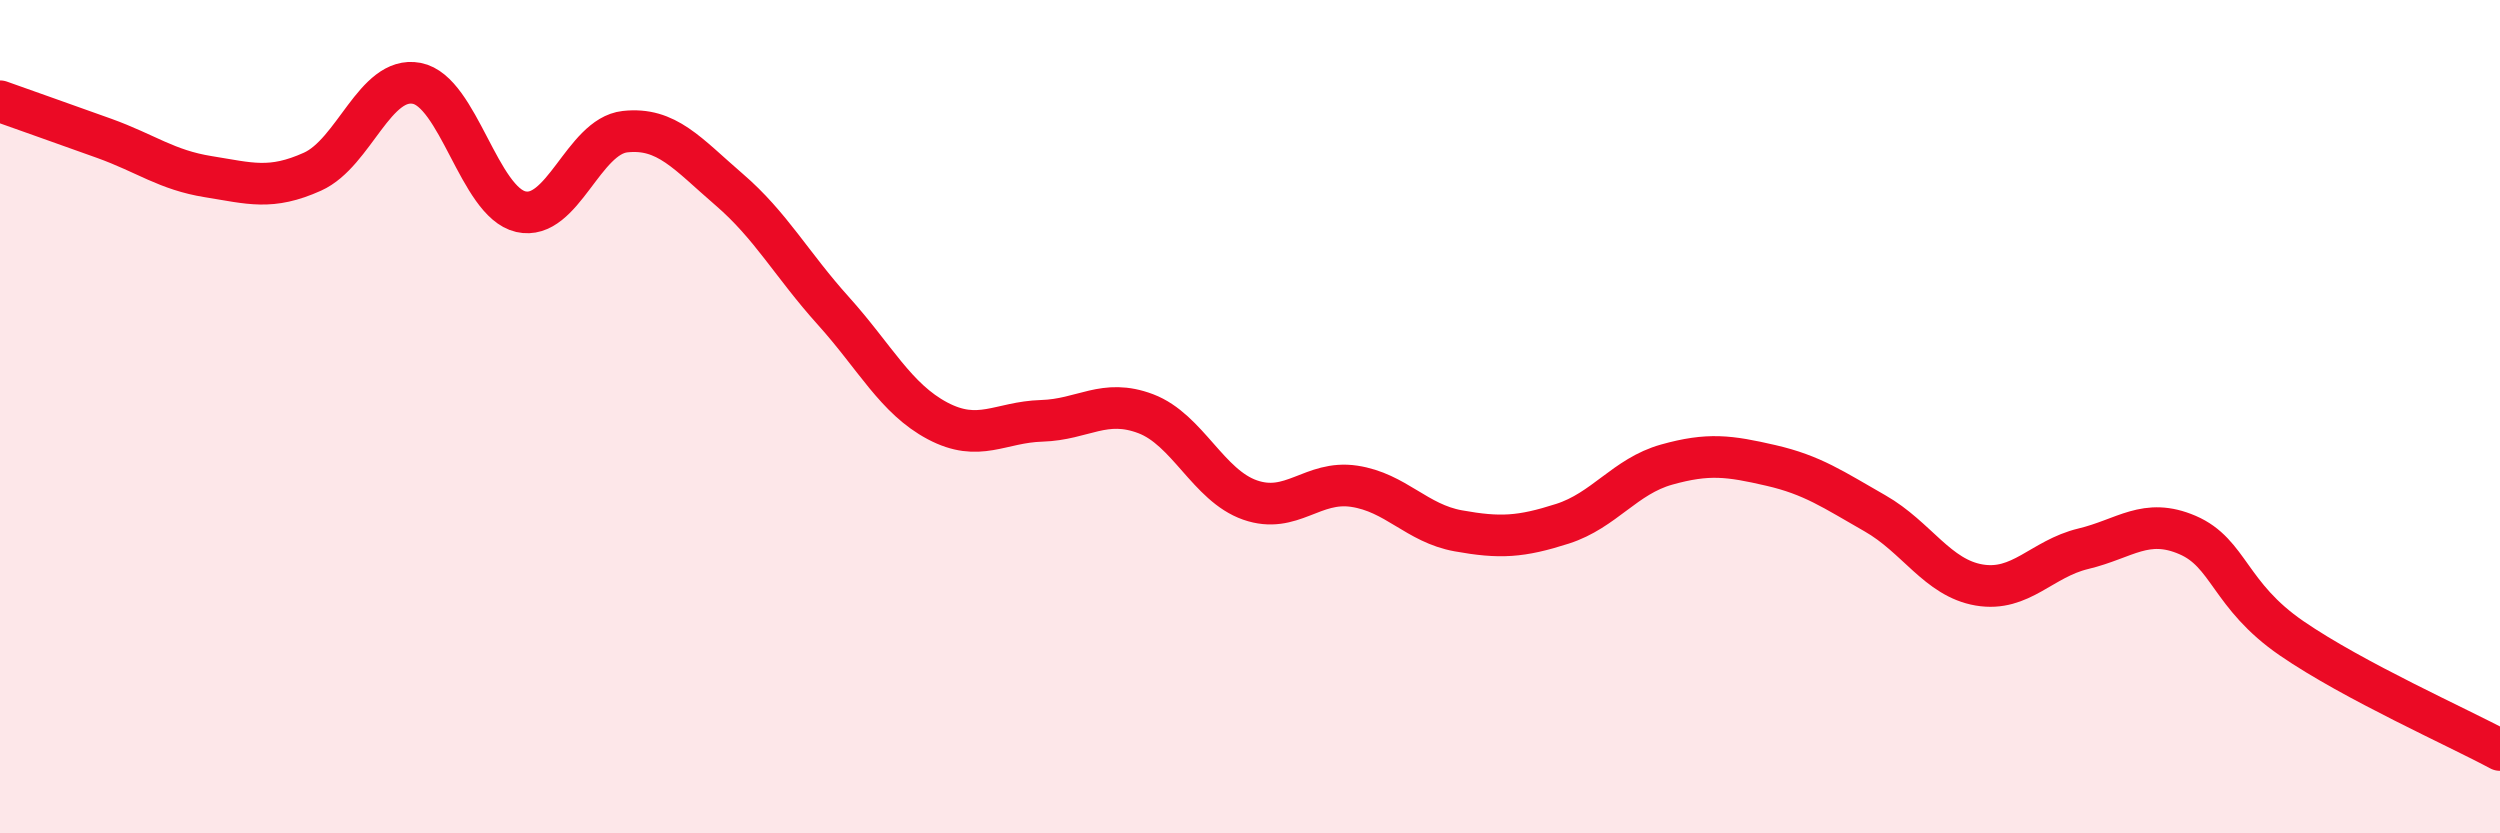
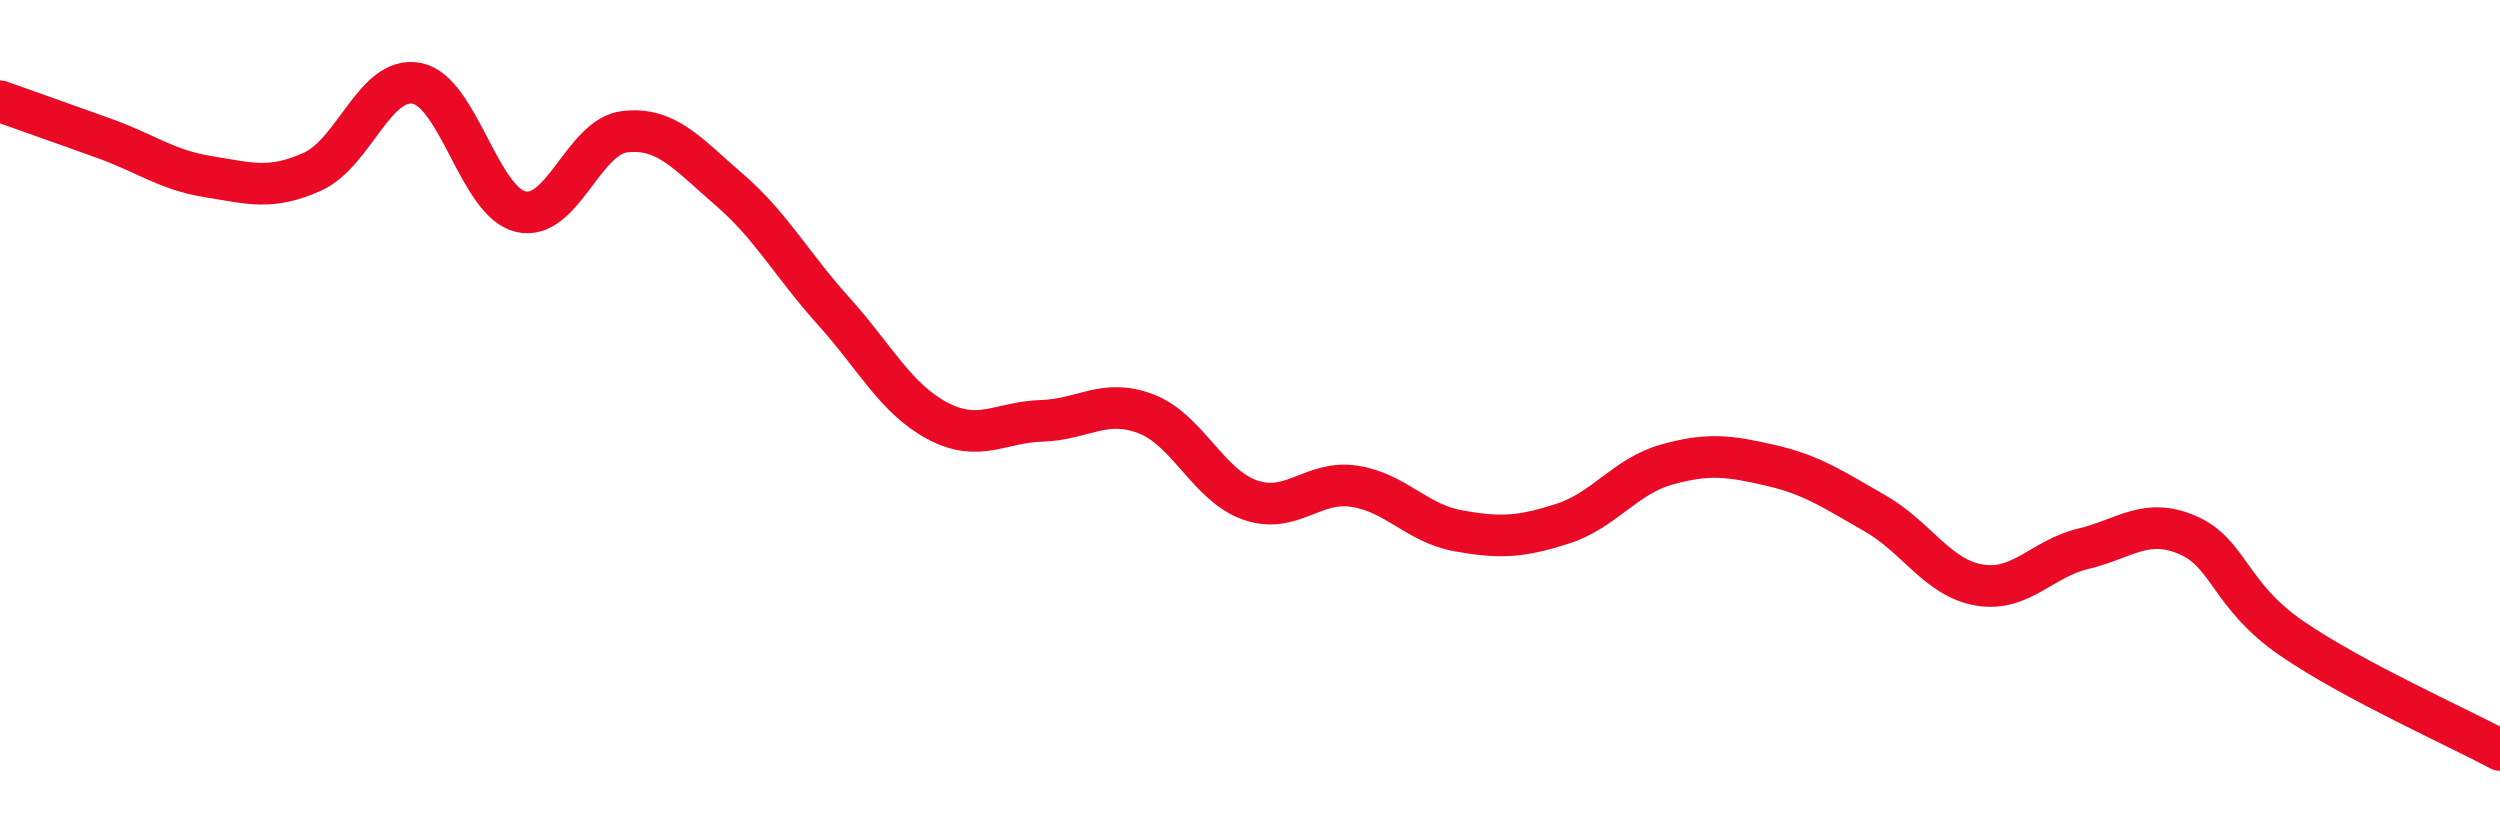
<svg xmlns="http://www.w3.org/2000/svg" width="60" height="20" viewBox="0 0 60 20">
-   <path d="M 0,2.43 C 0.5,2.61 1.5,2.96 2.5,3.32 C 3.5,3.68 4,4.08 5,4.24 C 6,4.4 6.5,4.57 7.5,4.12 C 8.5,3.67 9,1.81 10,2 C 11,2.19 11.5,4.85 12.5,5.08 C 13.5,5.31 14,3.27 15,3.16 C 16,3.05 16.5,3.69 17.5,4.55 C 18.5,5.41 19,6.35 20,7.46 C 21,8.57 21.5,9.57 22.5,10.1 C 23.5,10.63 24,10.13 25,10.1 C 26,10.07 26.5,9.55 27.5,9.93 C 28.5,10.31 29,11.65 30,12 C 31,12.35 31.5,11.52 32.5,11.67 C 33.5,11.82 34,12.56 35,12.74 C 36,12.92 36.5,12.89 37.5,12.57 C 38.5,12.25 39,11.43 40,11.15 C 41,10.87 41.5,10.94 42.5,11.17 C 43.5,11.4 44,11.75 45,12.32 C 46,12.89 46.5,13.87 47.5,14.04 C 48.5,14.21 49,13.41 50,13.17 C 51,12.93 51.5,12.41 52.5,12.84 C 53.5,13.27 53.5,14.29 55,15.32 C 56.5,16.35 59,17.46 60,18L60 20L0 20Z" fill="#EB0A25" opacity="0.1" stroke-linecap="round" stroke-linejoin="round" />
  <path d="M 0,2.43 C 0.5,2.61 1.5,2.96 2.5,3.32 C 3.5,3.68 4,4.08 5,4.24 C 6,4.4 6.5,4.57 7.5,4.12 C 8.5,3.67 9,1.81 10,2 C 11,2.19 11.5,4.85 12.5,5.08 C 13.5,5.31 14,3.27 15,3.16 C 16,3.05 16.5,3.69 17.5,4.55 C 18.5,5.41 19,6.35 20,7.46 C 21,8.57 21.5,9.57 22.5,10.1 C 23.5,10.63 24,10.13 25,10.1 C 26,10.07 26.5,9.55 27.5,9.93 C 28.5,10.31 29,11.65 30,12 C 31,12.35 31.5,11.52 32.5,11.67 C 33.5,11.82 34,12.56 35,12.74 C 36,12.92 36.5,12.89 37.5,12.57 C 38.5,12.25 39,11.43 40,11.15 C 41,10.87 41.5,10.94 42.5,11.17 C 43.5,11.4 44,11.75 45,12.32 C 46,12.89 46.5,13.87 47.5,14.04 C 48.5,14.21 49,13.41 50,13.17 C 51,12.93 51.5,12.41 52.5,12.84 C 53.5,13.27 53.5,14.29 55,15.32 C 56.5,16.35 59,17.46 60,18" stroke="#EB0A25" stroke-width="1" fill="none" stroke-linecap="round" stroke-linejoin="round" />
</svg>